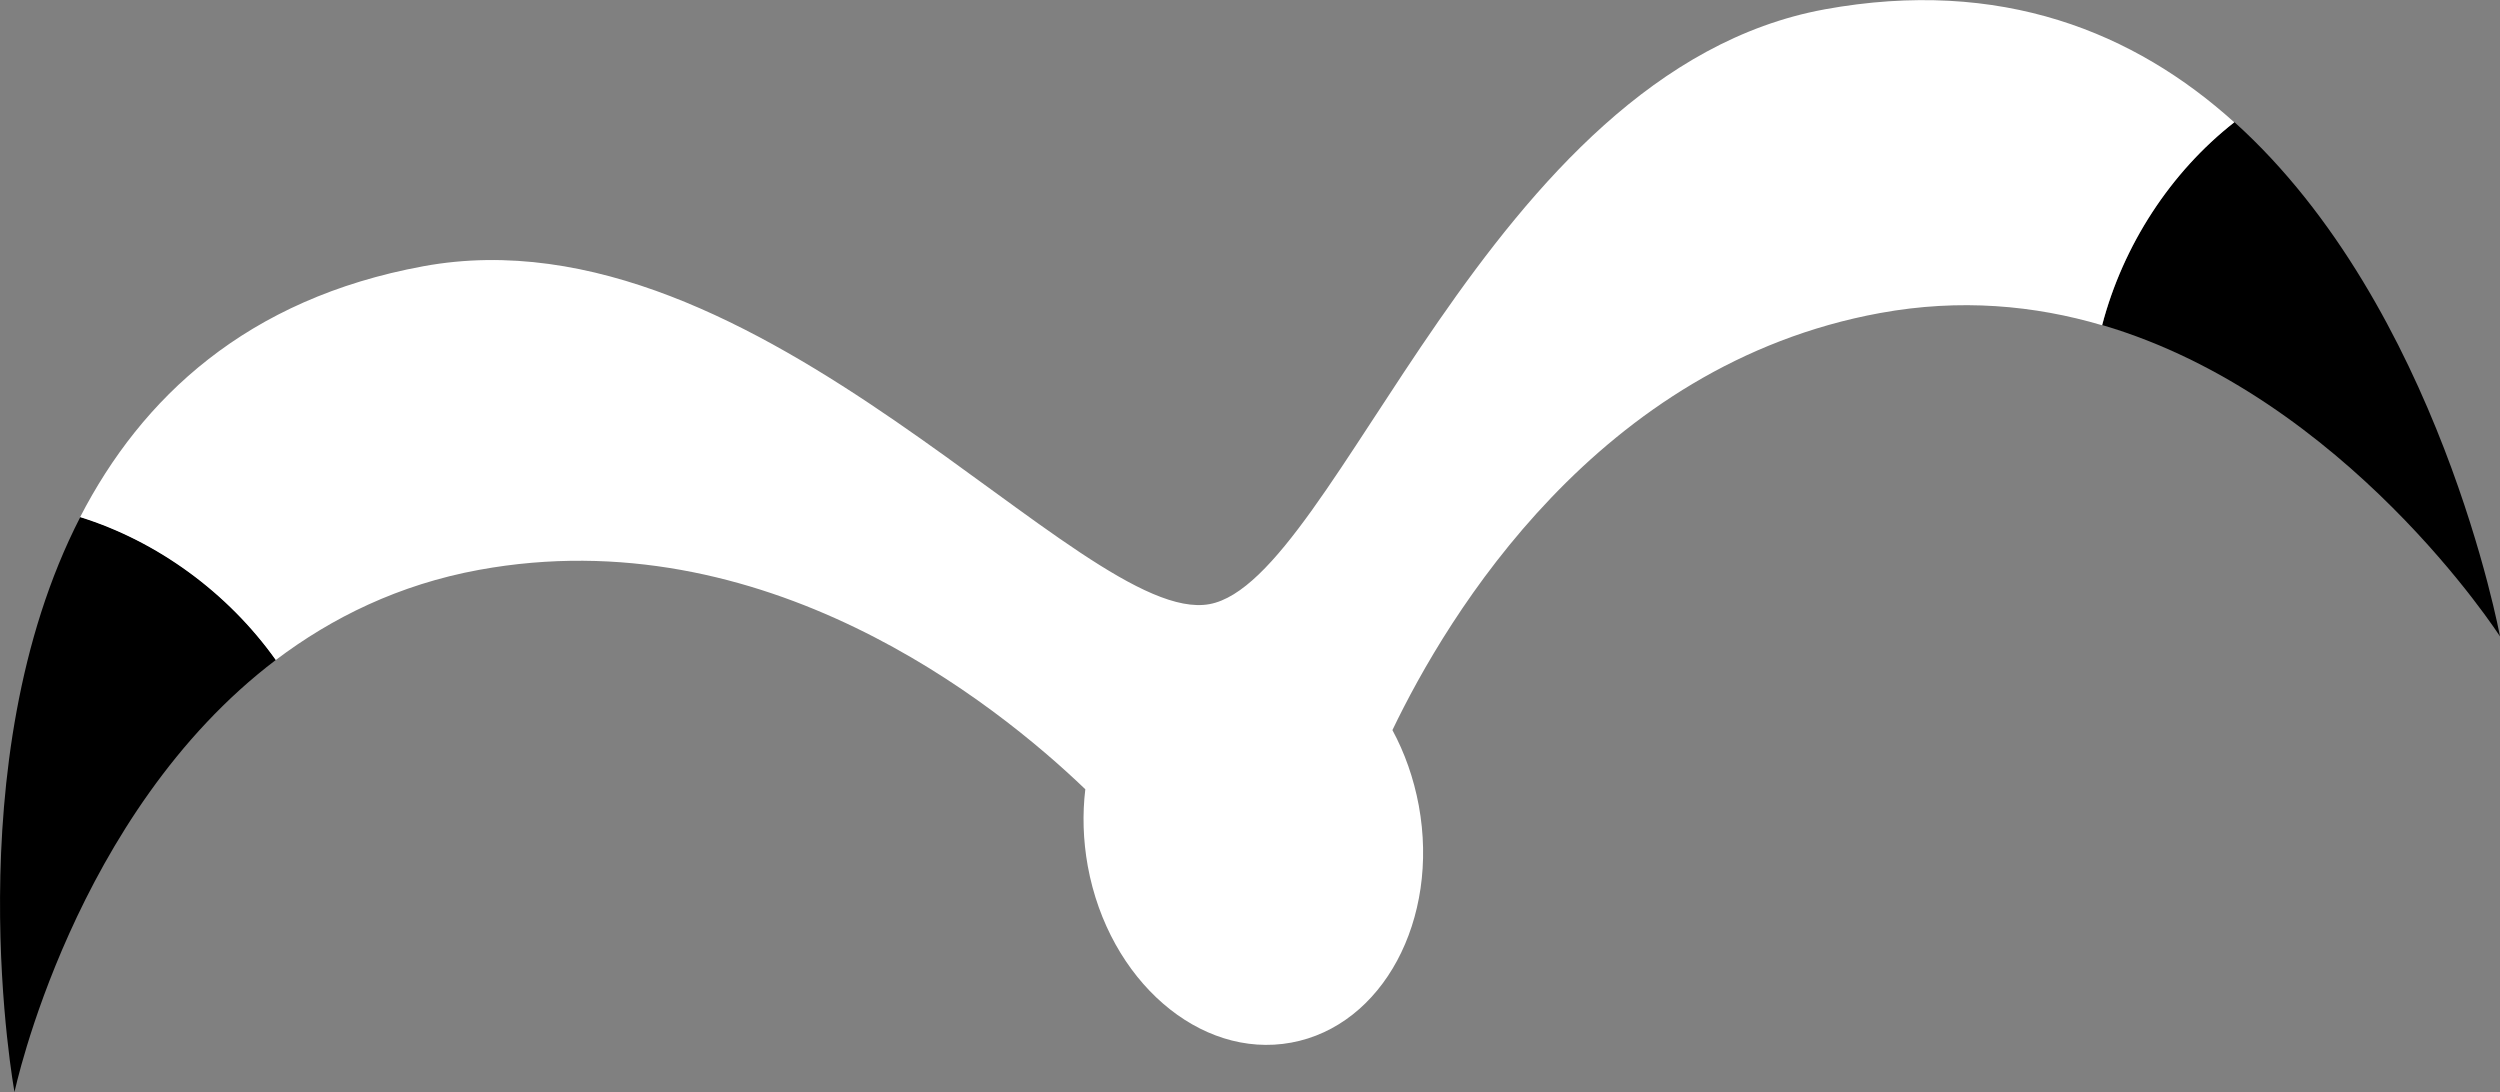
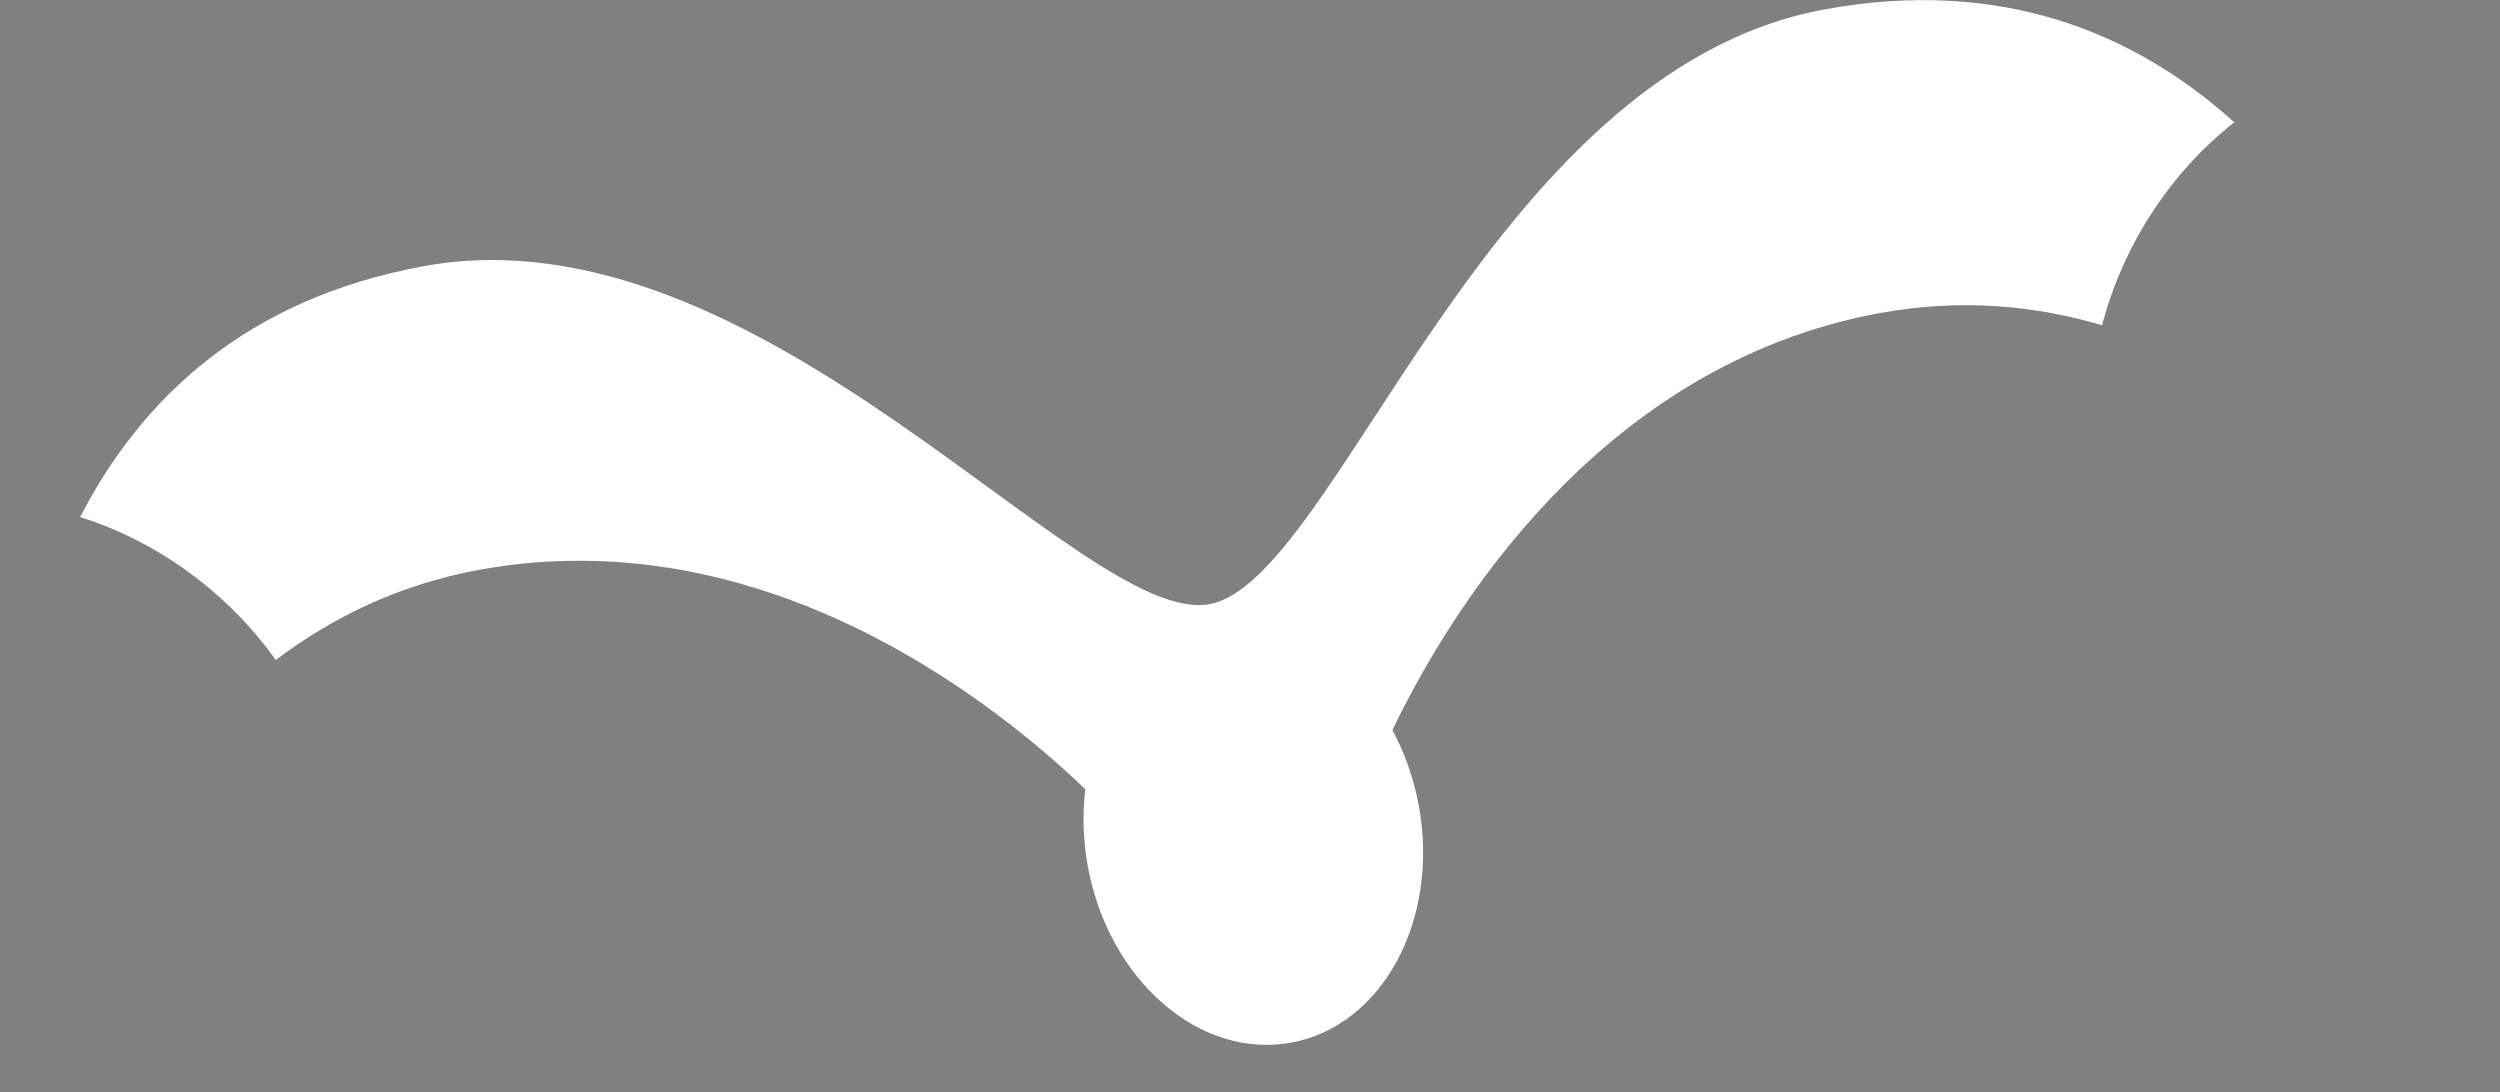
<svg xmlns="http://www.w3.org/2000/svg" id="_レイヤー_2" viewBox="0 0 151.66 66.25">
  <rect x="0" y="0" width="151.66" height="66.25" fill="#808080" stroke="none" />
  <defs>
    <style>.cls-1{fill:#000;}.cls-1,.cls-2{stroke-width:0px;}.cls-2{fill:#fff;}</style>
  </defs>
  <g id="_レイヤー_2-2">
-     <path class="cls-1" d="M4.87,31.37C-2.79,46.26.88,66.25.88,66.25c0,0,3.57-16.91,15.86-26.22-2.91-4.09-7.18-7.21-11.87-8.67Z" />
-     <path class="cls-1" d="M135.55,7.41c12.44,11.21,16.11,31.2,16.11,31.2,0,0-9.34-14.55-24.13-18.89,1.27-4.86,4.16-9.29,8.02-12.31Z" />
-     <path class="cls-2" d="M110.68.57c-20.45,3.75-29.56,34.66-37.31,36.08-7.75,1.42-27.23-24.25-47.68-20.5-10.74,1.97-17.11,8-20.83,15.22,4.68,1.46,8.96,4.58,11.87,8.67,3.41-2.58,7.48-4.58,12.33-5.47,17.26-3.16,31.28,8.03,36.78,13.31-.18,1.49-.14,3.07.15,4.67,1.27,6.93,6.79,11.72,12.34,10.7,5.55-1.02,9.01-7.46,7.74-14.38-.31-1.67-.86-3.21-1.6-4.58,3.35-6.98,12.47-22.17,29.58-25.3,4.86-.89,9.37-.47,13.47.74,1.27-4.86,4.16-9.29,8.02-12.31-6.03-5.44-14.13-8.81-24.87-6.85Z" />
+     <path class="cls-2" d="M110.68.57c-20.45,3.75-29.56,34.66-37.31,36.08-7.75,1.42-27.23-24.25-47.68-20.5-10.74,1.97-17.11,8-20.83,15.22,4.68,1.46,8.96,4.58,11.87,8.67,3.41-2.58,7.48-4.58,12.33-5.47,17.26-3.16,31.28,8.03,36.78,13.31-.18,1.49-.14,3.07.15,4.67,1.27,6.93,6.79,11.72,12.34,10.7,5.55-1.02,9.01-7.46,7.74-14.38-.31-1.67-.86-3.21-1.6-4.58,3.35-6.98,12.47-22.17,29.58-25.3,4.86-.89,9.37-.47,13.47.74,1.27-4.86,4.16-9.29,8.02-12.31-6.03-5.44-14.13-8.81-24.87-6.85" />
  </g>
</svg>